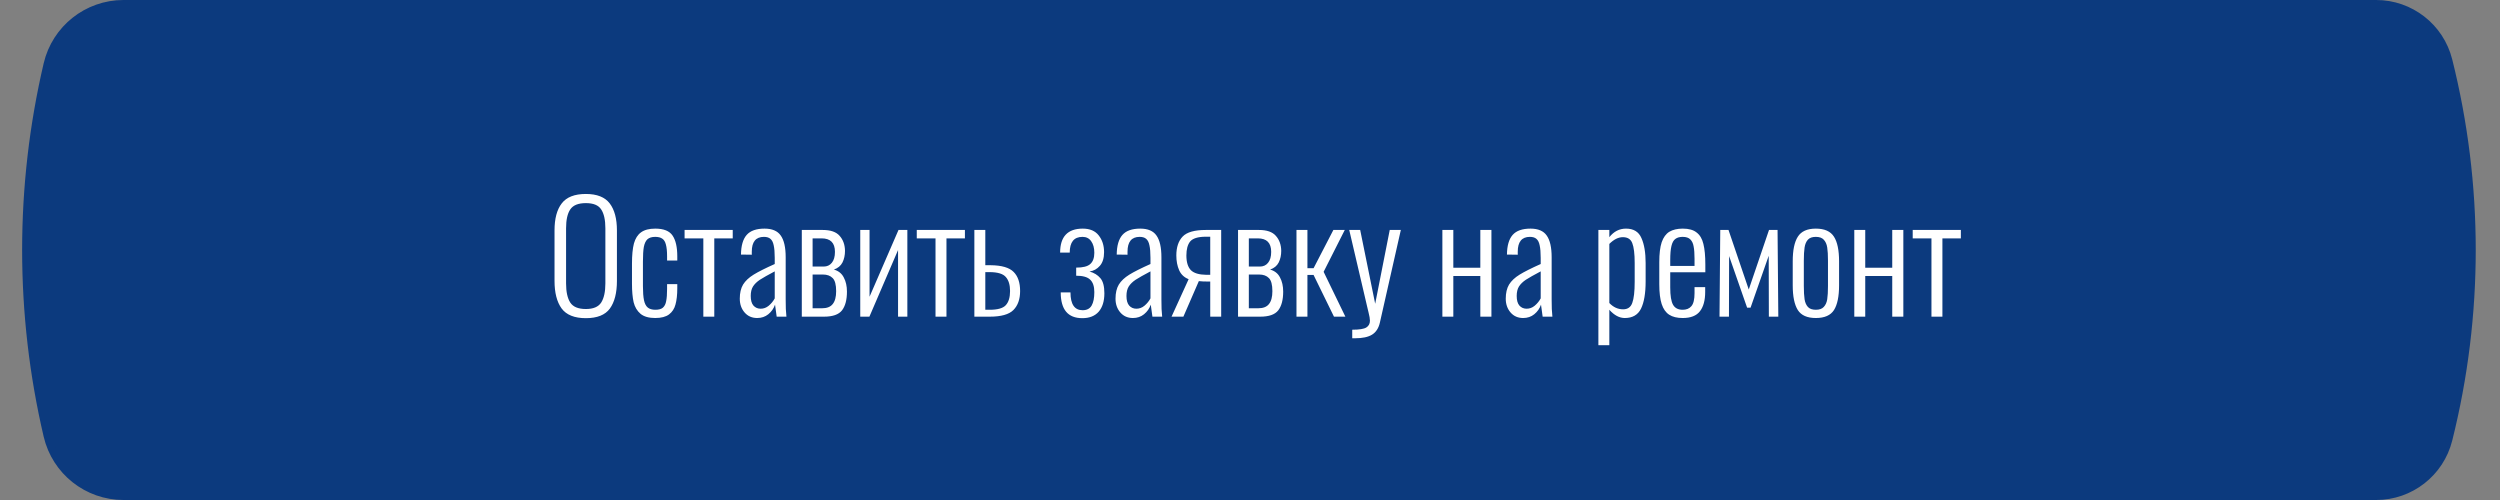
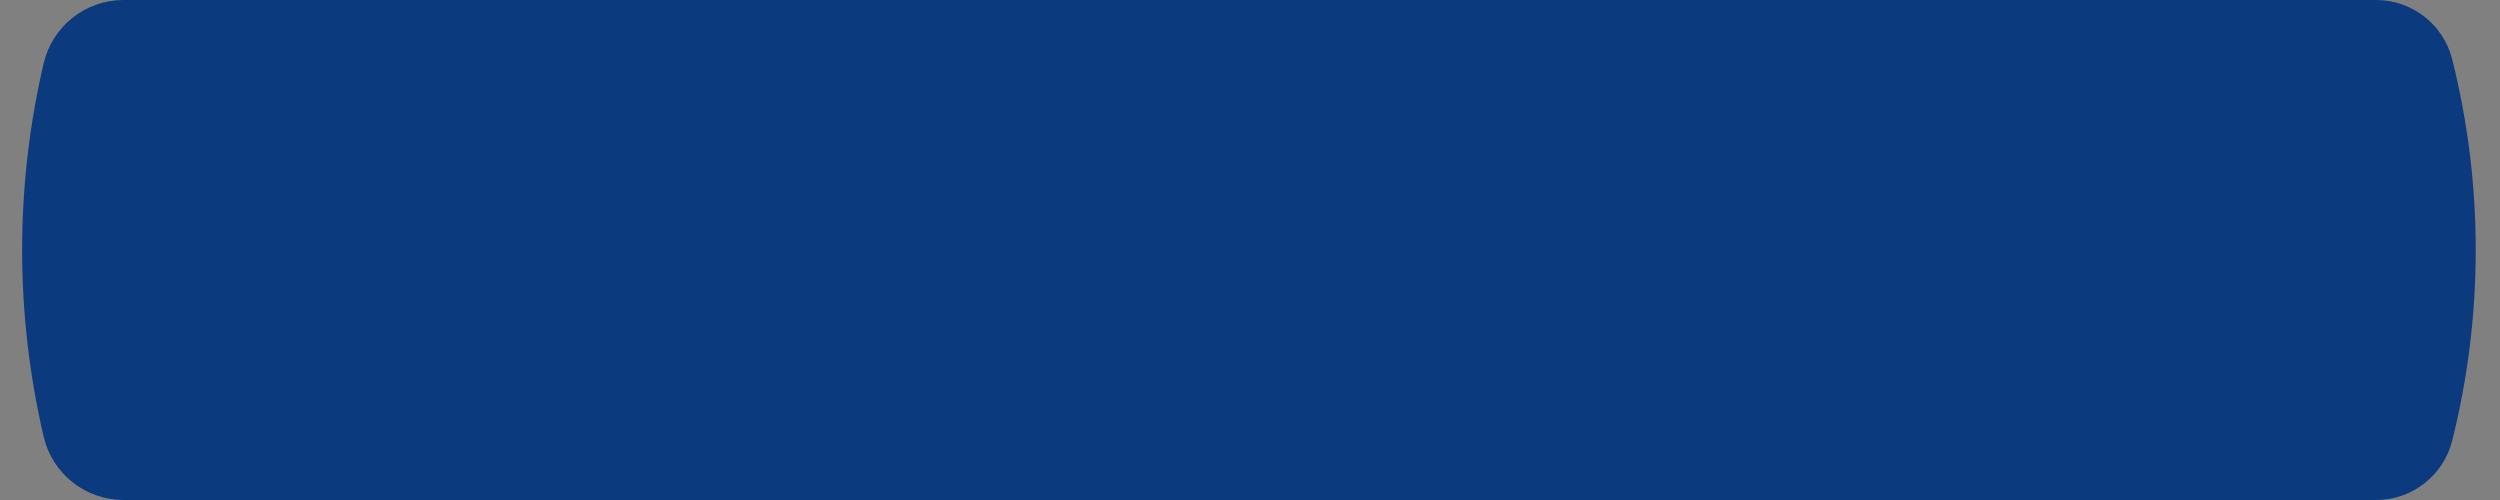
<svg xmlns="http://www.w3.org/2000/svg" width="300" height="60" viewBox="0 0 300 60" fill="none">
  <rect x="0" y="0" width="300" height="60" fill="#808080" stroke="none" />
  <path d="M14.819 0.5H285.138C289.224 0.5 292.786 3.279 293.78 7.243C297.525 22.183 297.525 37.817 293.78 52.757C292.786 56.721 289.224 59.5 285.138 59.5H14.819C10.482 59.5 6.717 56.514 5.729 52.292C2.298 37.629 2.298 22.372 5.729 7.708C6.717 3.486 10.482 0.5 14.819 0.5Z" fill="#0C3A7E" stroke="#0C3A7E" />
-   <path d="M70.305 38.18C68.937 38.18 67.965 37.79 67.389 37.01C66.825 36.23 66.543 35.126 66.543 33.698V27.65C66.543 26.234 66.831 25.154 67.407 24.41C67.983 23.654 68.949 23.276 70.305 23.276C71.637 23.276 72.591 23.654 73.167 24.41C73.743 25.166 74.031 26.246 74.031 27.65V33.716C74.031 35.144 73.749 36.248 73.185 37.028C72.621 37.796 71.661 38.18 70.305 38.18ZM70.305 37.082C71.193 37.082 71.805 36.824 72.141 36.308C72.477 35.78 72.645 35.012 72.645 34.004V27.398C72.645 26.39 72.477 25.634 72.141 25.13C71.817 24.626 71.205 24.374 70.305 24.374C69.393 24.374 68.769 24.626 68.433 25.13C68.097 25.622 67.929 26.378 67.929 27.398V34.004C67.929 35.024 68.097 35.792 68.433 36.308C68.769 36.824 69.393 37.082 70.305 37.082ZM78.628 38.162C77.86 38.162 77.272 37.994 76.864 37.658C76.456 37.31 76.18 36.848 76.036 36.272C75.904 35.684 75.838 34.946 75.838 34.058V31.628C75.838 30.62 75.916 29.816 76.072 29.216C76.24 28.616 76.522 28.172 76.918 27.884C77.326 27.584 77.896 27.434 78.628 27.434C79.648 27.434 80.344 27.716 80.716 28.28C81.088 28.832 81.274 29.66 81.274 30.764V31.268H80.05V30.764C80.05 30.152 80.002 29.678 79.906 29.342C79.822 29.006 79.678 28.772 79.474 28.64C79.27 28.496 78.988 28.424 78.628 28.424C78.22 28.424 77.908 28.52 77.692 28.712C77.488 28.904 77.344 29.21 77.26 29.63C77.188 30.038 77.152 30.632 77.152 31.412V34.328C77.152 35.048 77.194 35.612 77.278 36.02C77.362 36.428 77.512 36.722 77.728 36.902C77.944 37.082 78.25 37.172 78.646 37.172C79.054 37.172 79.354 37.088 79.546 36.92C79.75 36.74 79.882 36.476 79.942 36.128C80.014 35.78 80.05 35.294 80.05 34.67V34.094H81.274V34.598C81.274 35.378 81.202 36.026 81.058 36.542C80.926 37.046 80.668 37.442 80.284 37.73C79.9 38.018 79.348 38.162 78.628 38.162ZM84.4 28.604H82.15V27.596H87.928V28.604H85.714V38H84.4V28.604ZM90.862 38.162C90.238 38.162 89.734 37.94 89.35 37.496C88.966 37.052 88.774 36.5 88.774 35.84C88.774 35.156 88.906 34.592 89.17 34.148C89.446 33.704 89.866 33.308 90.43 32.96C90.994 32.612 91.84 32.186 92.968 31.682V30.944C92.968 30.296 92.926 29.792 92.842 29.432C92.77 29.072 92.638 28.814 92.446 28.658C92.266 28.502 92.008 28.424 91.672 28.424C90.7 28.424 90.214 29.018 90.214 30.206V30.566L88.918 30.548C88.93 29.48 89.158 28.694 89.602 28.19C90.046 27.686 90.76 27.434 91.744 27.434C92.656 27.434 93.304 27.71 93.688 28.262C94.084 28.814 94.282 29.684 94.282 30.872V35.93C94.282 36.266 94.288 36.65 94.3 37.082C94.324 37.514 94.348 37.82 94.372 38H93.202L93.004 36.56C92.848 37.016 92.578 37.4 92.194 37.712C91.822 38.012 91.378 38.162 90.862 38.162ZM91.276 37.046C91.636 37.046 91.96 36.926 92.248 36.686C92.548 36.434 92.788 36.14 92.968 35.804V32.564C92.152 32.996 91.558 33.332 91.186 33.572C90.826 33.812 90.55 34.082 90.358 34.382C90.178 34.67 90.088 35.048 90.088 35.516C90.088 36.032 90.196 36.416 90.412 36.668C90.64 36.92 90.928 37.046 91.276 37.046ZM96.216 27.596H98.736C99.672 27.596 100.344 27.83 100.752 28.298C101.172 28.766 101.388 29.366 101.4 30.098C101.4 30.626 101.298 31.094 101.094 31.502C100.89 31.898 100.548 32.18 100.068 32.348C100.62 32.504 101.016 32.822 101.256 33.302C101.508 33.77 101.634 34.334 101.634 34.994C101.634 35.978 101.436 36.728 101.04 37.244C100.644 37.748 99.924 38 98.88 38H96.216V27.596ZM98.826 31.988C99.246 31.988 99.576 31.838 99.816 31.538C100.068 31.238 100.194 30.8 100.194 30.224C100.194 29.144 99.66 28.604 98.592 28.604H97.512V31.988H98.826ZM98.646 36.992C99.234 36.992 99.66 36.824 99.924 36.488C100.2 36.152 100.338 35.636 100.338 34.94C100.338 34.172 100.2 33.65 99.924 33.374C99.648 33.086 99.252 32.942 98.736 32.942H97.512V36.992H98.646ZM103.23 27.596H104.346V35.606L107.82 27.596H108.882V38H107.766V30.008L104.328 38H103.23V27.596ZM112.262 28.604H110.012V27.596H115.79V28.604H113.576V38H112.262V28.604ZM116.923 27.596H118.237V31.826H118.867C120.199 31.838 121.123 32.108 121.639 32.636C122.155 33.152 122.413 33.914 122.413 34.922C122.413 35.906 122.143 36.668 121.603 37.208C121.075 37.736 120.127 38 118.759 38H116.923V27.596ZM118.759 37.172C119.707 37.172 120.349 36.992 120.685 36.632C121.033 36.26 121.207 35.69 121.207 34.922C121.207 34.19 121.039 33.632 120.703 33.248C120.379 32.864 119.749 32.666 118.813 32.654H118.237V37.172H118.759ZM129.879 38.18C128.151 38.18 127.287 37.148 127.287 35.084H128.457C128.457 36.512 128.943 37.226 129.915 37.226C130.419 37.226 130.779 37.04 130.995 36.668C131.211 36.296 131.319 35.756 131.319 35.048C131.319 34.364 131.151 33.866 130.815 33.554C130.491 33.242 129.933 33.086 129.141 33.086V32.114C129.957 32.114 130.521 31.97 130.833 31.682C131.157 31.394 131.319 30.944 131.319 30.332C131.319 29.756 131.193 29.294 130.941 28.946C130.701 28.598 130.353 28.424 129.897 28.424C128.877 28.424 128.367 29.054 128.367 30.314H127.215C127.215 28.394 128.121 27.434 129.933 27.434C130.785 27.434 131.421 27.704 131.841 28.244C132.273 28.784 132.489 29.456 132.489 30.26C132.489 30.968 132.321 31.514 131.985 31.898C131.649 32.282 131.235 32.51 130.743 32.582C131.295 32.738 131.727 33.002 132.039 33.374C132.363 33.746 132.525 34.352 132.525 35.192C132.525 36.14 132.297 36.878 131.841 37.406C131.385 37.922 130.731 38.18 129.879 38.18ZM135.95 38.162C135.326 38.162 134.822 37.94 134.438 37.496C134.054 37.052 133.862 36.5 133.862 35.84C133.862 35.156 133.994 34.592 134.258 34.148C134.534 33.704 134.954 33.308 135.518 32.96C136.082 32.612 136.928 32.186 138.056 31.682V30.944C138.056 30.296 138.014 29.792 137.93 29.432C137.858 29.072 137.726 28.814 137.534 28.658C137.354 28.502 137.096 28.424 136.76 28.424C135.788 28.424 135.302 29.018 135.302 30.206V30.566L134.006 30.548C134.018 29.48 134.246 28.694 134.69 28.19C135.134 27.686 135.848 27.434 136.832 27.434C137.744 27.434 138.392 27.71 138.776 28.262C139.172 28.814 139.37 29.684 139.37 30.872V35.93C139.37 36.266 139.376 36.65 139.388 37.082C139.412 37.514 139.436 37.82 139.46 38H138.29L138.092 36.56C137.936 37.016 137.666 37.4 137.282 37.712C136.91 38.012 136.466 38.162 135.95 38.162ZM136.364 37.046C136.724 37.046 137.048 36.926 137.336 36.686C137.636 36.434 137.876 36.14 138.056 35.804V32.564C137.24 32.996 136.646 33.332 136.274 33.572C135.914 33.812 135.638 34.082 135.446 34.382C135.266 34.67 135.176 35.048 135.176 35.516C135.176 36.032 135.284 36.416 135.5 36.668C135.728 36.92 136.016 37.046 136.364 37.046ZM142.636 33.5C142.108 33.296 141.73 32.942 141.502 32.438C141.274 31.922 141.16 31.328 141.16 30.656C141.16 29.672 141.412 28.916 141.916 28.388C142.42 27.86 143.344 27.596 144.688 27.596H146.542V38H145.228V33.788C144.556 33.788 144.1 33.77 143.86 33.734L142.006 38H140.584L142.636 33.5ZM145.228 32.978V28.406H144.634C143.734 28.418 143.128 28.61 142.816 28.982C142.516 29.354 142.366 29.912 142.366 30.656C142.366 31.46 142.546 32.048 142.906 32.42C143.266 32.78 143.884 32.966 144.76 32.978H145.228ZM148.564 27.596H151.084C152.02 27.596 152.692 27.83 153.1 28.298C153.52 28.766 153.736 29.366 153.748 30.098C153.748 30.626 153.646 31.094 153.442 31.502C153.238 31.898 152.896 32.18 152.416 32.348C152.968 32.504 153.364 32.822 153.604 33.302C153.856 33.77 153.982 34.334 153.982 34.994C153.982 35.978 153.784 36.728 153.388 37.244C152.992 37.748 152.272 38 151.228 38H148.564V27.596ZM151.174 31.988C151.594 31.988 151.924 31.838 152.164 31.538C152.416 31.238 152.542 30.8 152.542 30.224C152.542 29.144 152.008 28.604 150.94 28.604H149.86V31.988H151.174ZM150.994 36.992C151.582 36.992 152.008 36.824 152.272 36.488C152.548 36.152 152.686 35.636 152.686 34.94C152.686 34.172 152.548 33.65 152.272 33.374C151.996 33.086 151.6 32.942 151.084 32.942H149.86V36.992H150.994ZM155.577 27.596H156.891V32.186H157.629L160.005 27.596H161.373L158.835 32.618L161.445 38H160.077L157.629 32.996H156.891V38H155.577V27.596ZM162.268 39.566C163.108 39.566 163.672 39.476 163.96 39.296C164.248 39.116 164.392 38.846 164.392 38.486C164.392 38.258 164.338 37.934 164.23 37.514C164.134 37.082 164.074 36.83 164.05 36.758L161.908 27.596H163.222L165.022 36.452L166.768 27.596H168.1L165.58 38.738C165.424 39.398 165.112 39.872 164.644 40.16C164.176 40.448 163.498 40.592 162.61 40.592H162.268V39.566ZM173.085 27.596H174.399V32.132H177.639V27.596H178.971V38H177.639V33.122H174.399V38H173.085V27.596ZM182.778 38.162C182.154 38.162 181.65 37.94 181.266 37.496C180.882 37.052 180.69 36.5 180.69 35.84C180.69 35.156 180.822 34.592 181.086 34.148C181.362 33.704 181.782 33.308 182.346 32.96C182.91 32.612 183.756 32.186 184.884 31.682V30.944C184.884 30.296 184.842 29.792 184.758 29.432C184.686 29.072 184.554 28.814 184.362 28.658C184.182 28.502 183.924 28.424 183.588 28.424C182.616 28.424 182.13 29.018 182.13 30.206V30.566L180.834 30.548C180.846 29.48 181.074 28.694 181.518 28.19C181.962 27.686 182.676 27.434 183.66 27.434C184.572 27.434 185.22 27.71 185.604 28.262C186 28.814 186.198 29.684 186.198 30.872V35.93C186.198 36.266 186.204 36.65 186.216 37.082C186.24 37.514 186.264 37.82 186.288 38H185.118L184.92 36.56C184.764 37.016 184.494 37.4 184.11 37.712C183.738 38.012 183.294 38.162 182.778 38.162ZM183.192 37.046C183.552 37.046 183.876 36.926 184.164 36.686C184.464 36.434 184.704 36.14 184.884 35.804V32.564C184.068 32.996 183.474 33.332 183.102 33.572C182.742 33.812 182.466 34.082 182.274 34.382C182.094 34.67 182.004 35.048 182.004 35.516C182.004 36.032 182.112 36.416 182.328 36.668C182.556 36.92 182.844 37.046 183.192 37.046ZM191.806 27.596H193.12V28.46C193.66 27.776 194.326 27.434 195.118 27.434C196.03 27.434 196.648 27.812 196.972 28.568C197.308 29.312 197.476 30.314 197.476 31.574V33.77C197.476 35.198 197.29 36.29 196.918 37.046C196.546 37.79 195.898 38.162 194.974 38.162C194.326 38.162 193.708 37.832 193.12 37.172V41.42H191.806V27.596ZM194.776 37.118C195.328 37.118 195.694 36.86 195.874 36.344C196.066 35.828 196.162 34.982 196.162 33.806V31.574C196.162 30.458 196.066 29.66 195.874 29.18C195.694 28.7 195.316 28.46 194.74 28.46C194.2 28.46 193.66 28.73 193.12 29.27V36.362C193.6 36.866 194.152 37.118 194.776 37.118ZM201.922 38.162C201.25 38.162 200.71 38.03 200.302 37.766C199.894 37.502 199.594 37.076 199.402 36.488C199.21 35.9 199.114 35.102 199.114 34.094V31.466C199.114 30.446 199.21 29.648 199.402 29.072C199.606 28.484 199.912 28.064 200.32 27.812C200.74 27.56 201.28 27.434 201.94 27.434C202.66 27.434 203.212 27.59 203.596 27.902C203.992 28.202 204.262 28.658 204.406 29.27C204.562 29.882 204.64 30.704 204.64 31.736V32.672H200.428V34.49C200.428 35.486 200.542 36.182 200.77 36.578C200.998 36.974 201.382 37.172 201.922 37.172C202.378 37.172 202.726 37.028 202.966 36.74C203.218 36.452 203.344 35.93 203.344 35.174V34.454H204.622V35.03C204.622 36.038 204.412 36.812 203.992 37.352C203.572 37.892 202.882 38.162 201.922 38.162ZM203.344 31.916V31.052C203.344 30.428 203.308 29.936 203.236 29.576C203.176 29.216 203.044 28.934 202.84 28.73C202.636 28.526 202.33 28.424 201.922 28.424C201.55 28.424 201.256 28.508 201.04 28.676C200.824 28.832 200.668 29.114 200.572 29.522C200.476 29.918 200.428 30.482 200.428 31.214V31.916H203.344ZM206.431 27.596H207.421L209.851 34.742L212.281 27.596H213.307L213.397 38H212.263L212.245 30.692L210.067 36.92H209.653L207.493 30.728L207.475 38H206.341L206.431 27.596ZM217.899 38.162C216.867 38.162 216.147 37.844 215.739 37.208C215.331 36.56 215.127 35.57 215.127 34.238V31.358C215.127 30.026 215.331 29.042 215.739 28.406C216.147 27.758 216.867 27.434 217.899 27.434C218.943 27.434 219.669 27.758 220.077 28.406C220.485 29.042 220.689 30.026 220.689 31.358V34.238C220.689 35.57 220.485 36.56 220.077 37.208C219.669 37.844 218.943 38.162 217.899 38.162ZM217.899 37.172C218.331 37.172 218.649 37.058 218.853 36.83C219.069 36.602 219.207 36.296 219.267 35.912C219.327 35.516 219.357 34.982 219.357 34.31V31.286C219.357 30.614 219.327 30.086 219.267 29.702C219.207 29.306 219.069 28.994 218.853 28.766C218.649 28.538 218.331 28.424 217.899 28.424C217.467 28.424 217.149 28.538 216.945 28.766C216.741 28.994 216.609 29.306 216.549 29.702C216.489 30.086 216.459 30.614 216.459 31.286V34.31C216.459 34.982 216.489 35.516 216.549 35.912C216.609 36.296 216.741 36.602 216.945 36.83C217.149 37.058 217.467 37.172 217.899 37.172ZM222.515 27.596H223.829V32.132H227.069V27.596H228.401V38H227.069V33.122H223.829V38H222.515V27.596ZM231.775 28.604H229.525V27.596H235.303V28.604H233.089V38H231.775V28.604Z" fill="white" />
</svg>